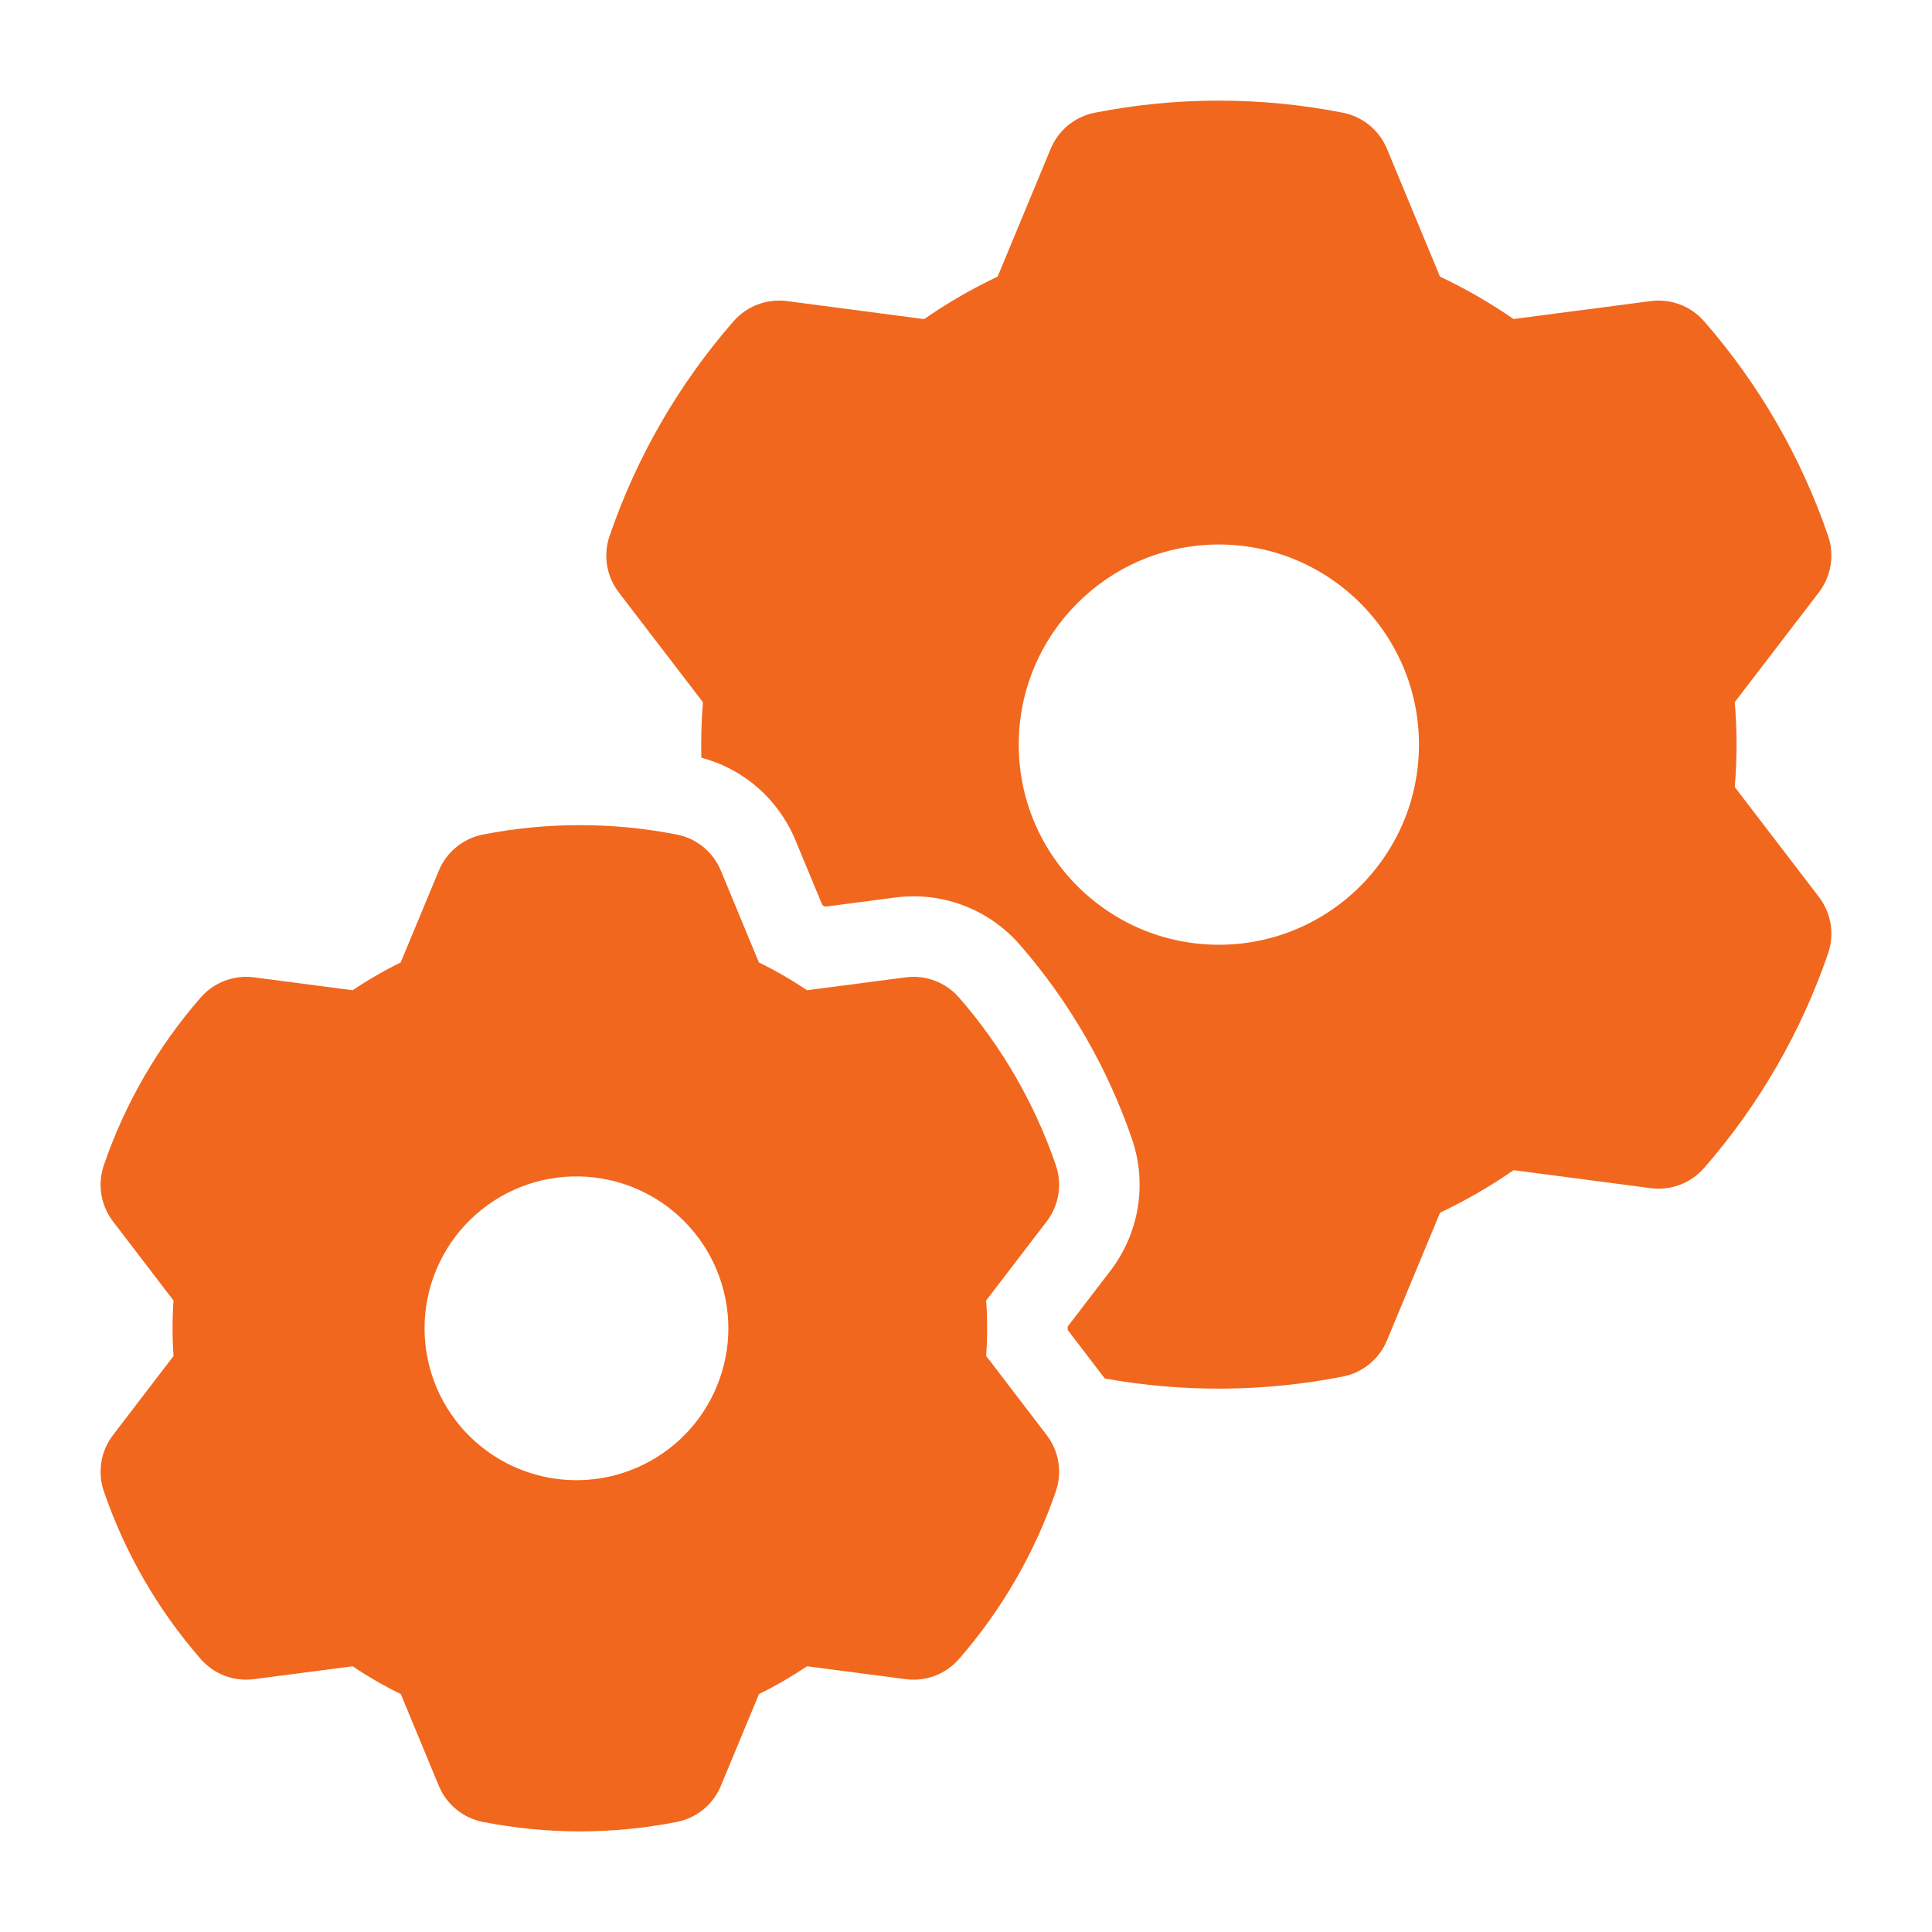
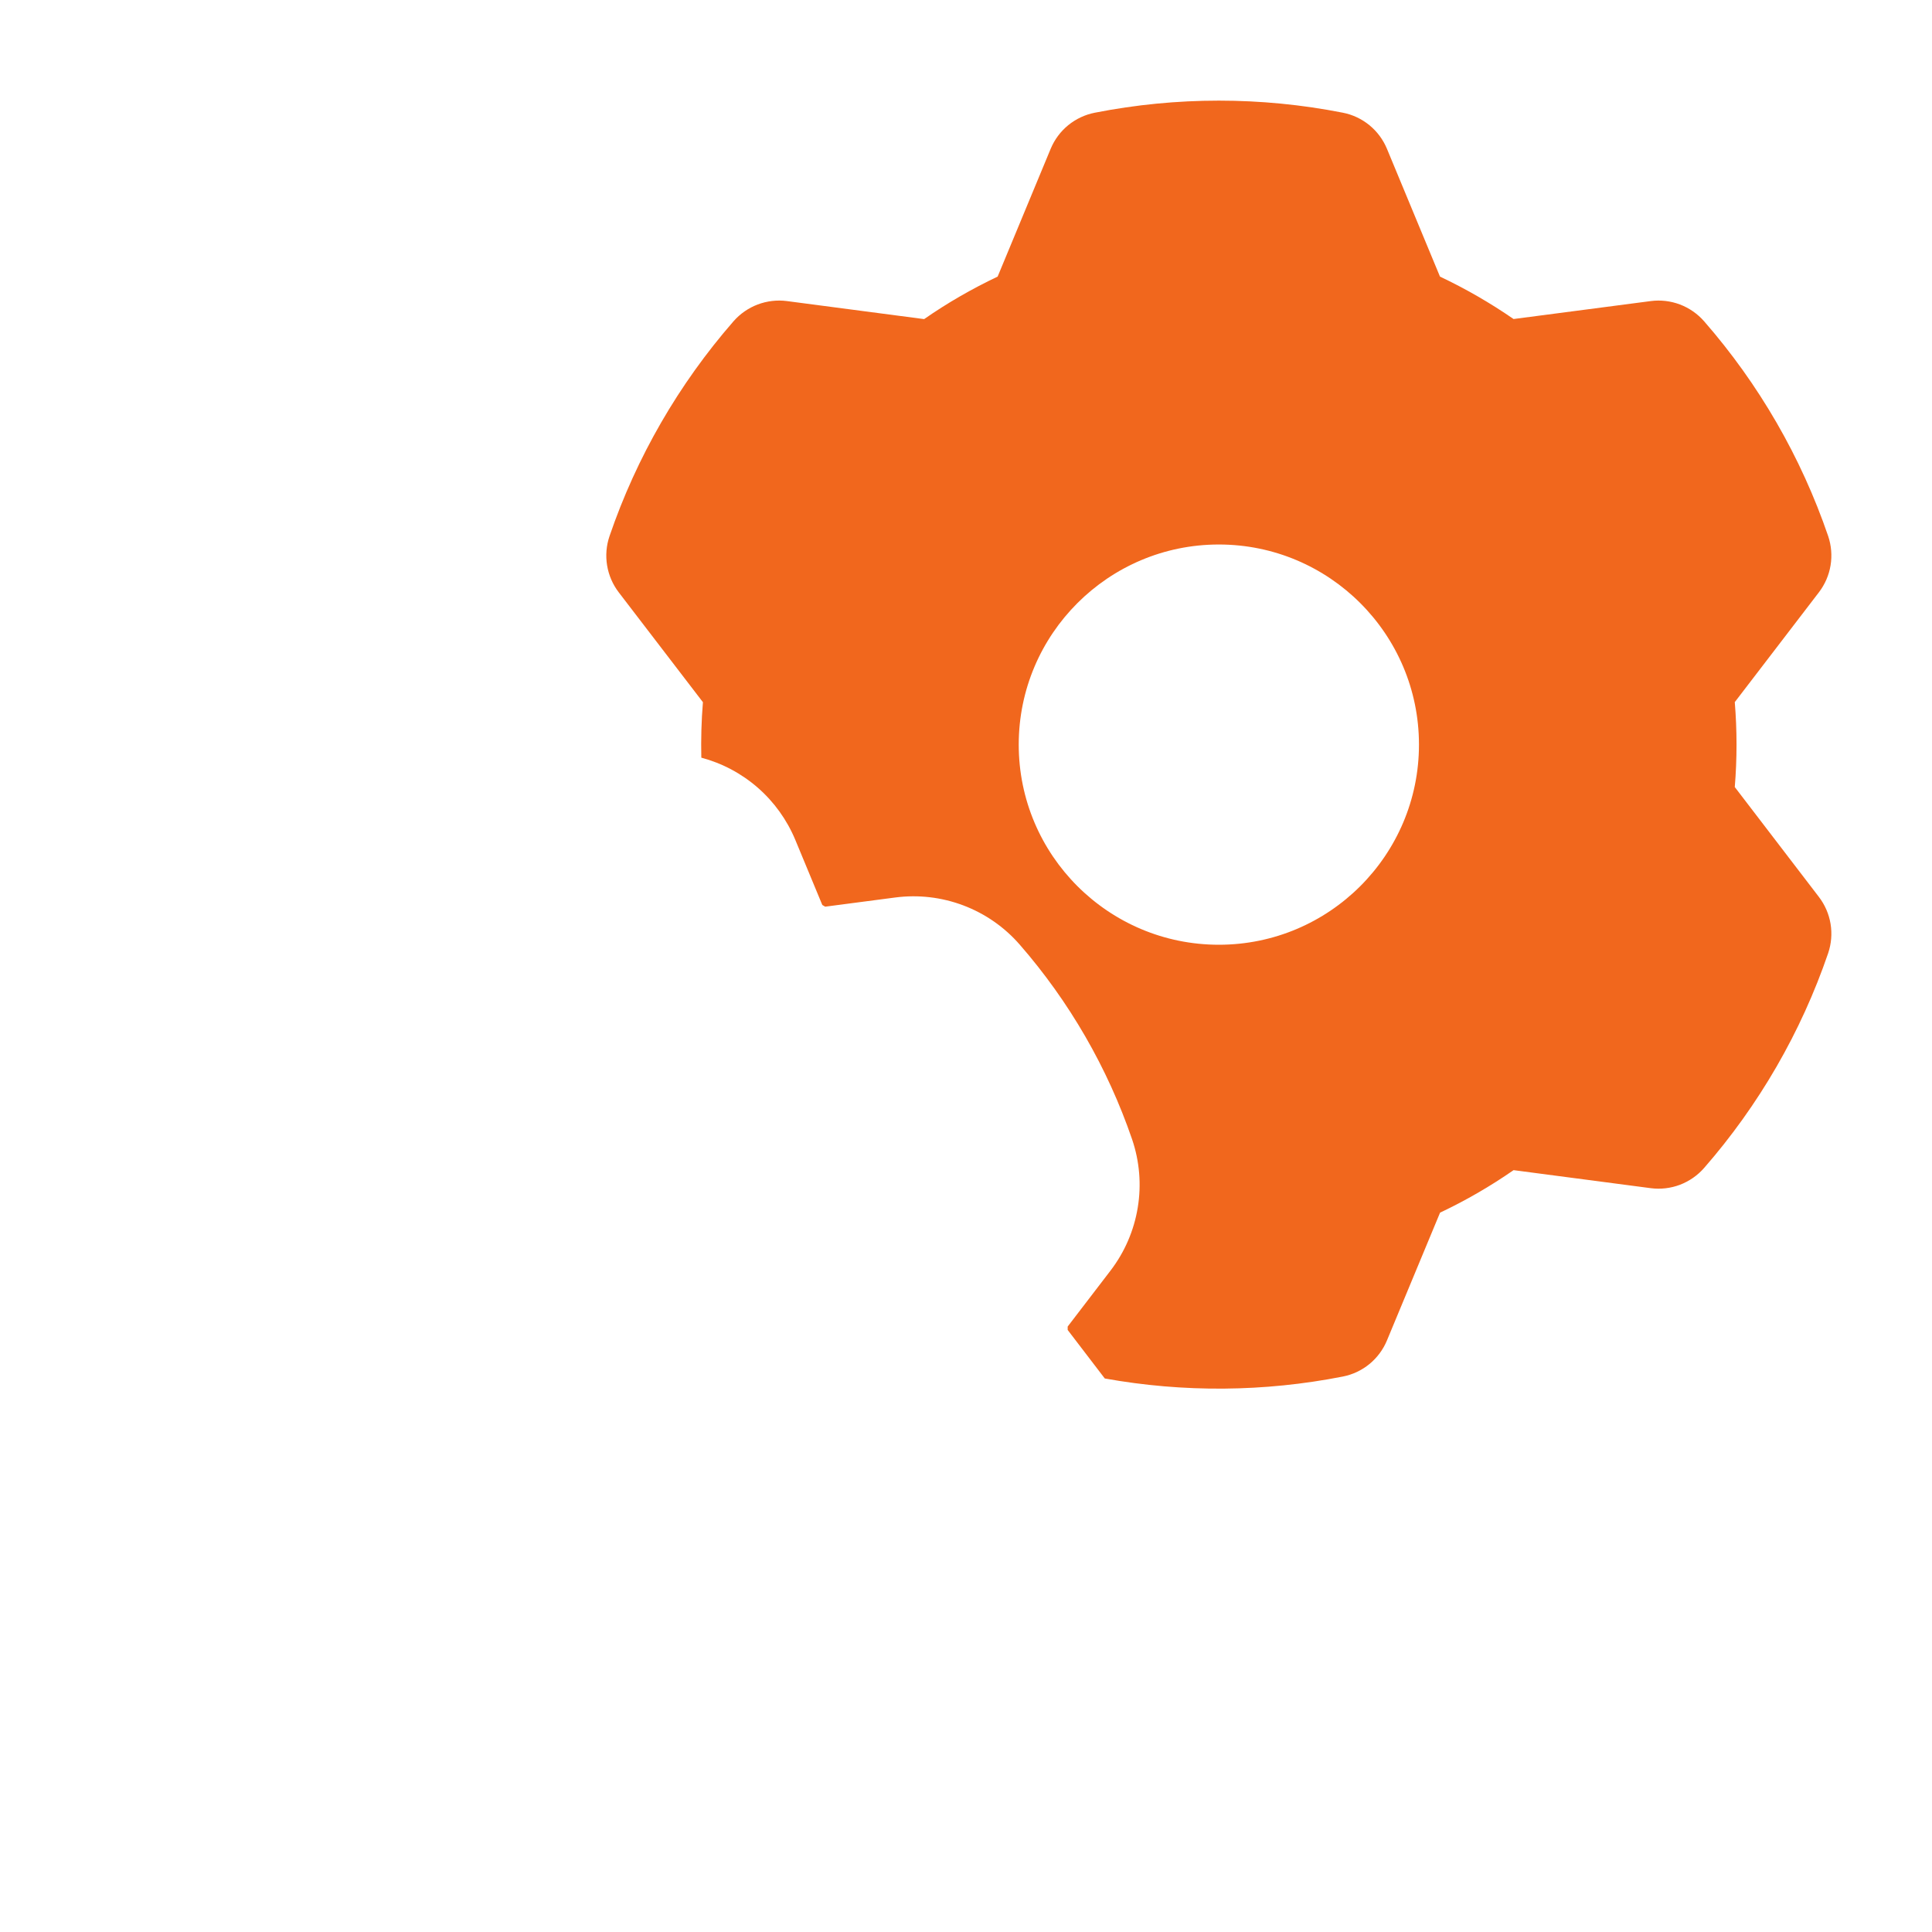
<svg xmlns="http://www.w3.org/2000/svg" width="48" height="48" viewBox="0 0 48 48" fill="none">
-   <path fill-rule="evenodd" clip-rule="evenodd" d="M17.909 21.63L18.855 23.912C19.269 24.114 19.669 24.346 20.051 24.602L22.501 24.282C22.746 24.25 22.995 24.278 23.226 24.366C23.457 24.453 23.663 24.596 23.825 24.782C24.89 26.003 25.708 27.419 26.233 28.952C26.313 29.186 26.334 29.435 26.294 29.679C26.254 29.922 26.154 30.152 26.003 30.348L24.501 32.31C24.533 32.77 24.533 33.232 24.501 33.688L26.003 35.652C26.154 35.848 26.254 36.078 26.294 36.321C26.334 36.565 26.313 36.814 26.233 37.048C25.708 38.581 24.89 39.997 23.825 41.218C23.663 41.404 23.457 41.547 23.226 41.635C22.995 41.722 22.746 41.75 22.501 41.718L20.051 41.398C19.669 41.654 19.27 41.885 18.857 42.088L17.909 44.37C17.815 44.598 17.665 44.8 17.474 44.956C17.283 45.112 17.056 45.219 16.813 45.266C15.224 45.578 13.589 45.578 11.999 45.266C11.757 45.219 11.53 45.112 11.339 44.956C11.147 44.8 10.998 44.598 10.903 44.37L9.957 42.088C9.543 41.886 9.144 41.655 8.761 41.398L6.311 41.718C6.067 41.75 5.818 41.722 5.587 41.635C5.355 41.547 5.15 41.404 4.987 41.218C3.922 39.997 3.104 38.581 2.579 37.048C2.5 36.814 2.479 36.565 2.519 36.321C2.559 36.078 2.659 35.848 2.809 35.652L4.311 33.69C4.279 33.231 4.279 32.771 4.311 32.312L2.809 30.348C2.659 30.152 2.559 29.922 2.519 29.679C2.479 29.435 2.5 29.186 2.579 28.952C3.104 27.419 3.922 26.003 4.987 24.782C5.15 24.596 5.355 24.453 5.587 24.366C5.818 24.278 6.067 24.25 6.311 24.282L8.761 24.602C9.143 24.346 9.543 24.114 9.955 23.912L10.903 21.63C10.998 21.402 11.147 21.201 11.339 21.044C11.53 20.888 11.757 20.781 11.999 20.734C13.589 20.422 15.224 20.422 16.813 20.734C17.056 20.781 17.283 20.888 17.474 21.044C17.665 21.201 17.815 21.402 17.909 21.63ZM14.405 29.228C13.903 29.217 13.403 29.306 12.935 29.491C12.467 29.676 12.041 29.952 11.682 30.304C11.322 30.656 11.037 31.076 10.842 31.54C10.647 32.003 10.547 32.501 10.548 33.004C10.548 33.507 10.649 34.005 10.844 34.468C11.04 34.931 11.326 35.351 11.686 35.702C12.046 36.053 12.473 36.329 12.941 36.513C13.409 36.697 13.909 36.786 14.411 36.774C15.397 36.751 16.334 36.342 17.023 35.637C17.711 34.931 18.096 33.984 18.096 32.998C18.095 32.012 17.708 31.066 17.019 30.361C16.329 29.657 15.391 29.25 14.405 29.228Z" fill="#F1671D" />
  <path fill-rule="evenodd" clip-rule="evenodd" d="M17.424 18.824C17.414 18.364 17.426 17.904 17.464 17.446L15.372 14.716C15.222 14.52 15.123 14.289 15.083 14.046C15.043 13.802 15.064 13.552 15.144 13.318C15.815 11.357 16.861 9.545 18.224 7.982C18.387 7.796 18.593 7.653 18.824 7.565C19.055 7.478 19.305 7.448 19.55 7.48L22.96 7.928C23.538 7.526 24.15 7.174 24.786 6.872L26.104 3.696C26.199 3.468 26.349 3.266 26.54 3.11C26.732 2.954 26.959 2.847 27.202 2.8C29.236 2.4 31.328 2.4 33.362 2.8C33.604 2.847 33.831 2.954 34.022 3.11C34.214 3.267 34.363 3.468 34.458 3.696L35.776 6.872C36.414 7.174 37.024 7.526 37.604 7.926L41.014 7.48C41.259 7.448 41.508 7.478 41.739 7.565C41.969 7.653 42.175 7.796 42.338 7.982C43.701 9.544 44.748 11.356 45.42 13.318C45.499 13.552 45.52 13.802 45.48 14.046C45.44 14.29 45.34 14.52 45.19 14.716L43.1 17.444C43.158 18.146 43.158 18.852 43.1 19.554L45.19 22.284C45.34 22.48 45.44 22.71 45.48 22.954C45.52 23.198 45.499 23.448 45.42 23.682C44.748 25.644 43.701 27.456 42.338 29.018C42.175 29.204 41.969 29.347 41.739 29.435C41.508 29.522 41.259 29.552 41.014 29.52L37.604 29.072C37.025 29.474 36.414 29.827 35.778 30.128L34.458 33.304C34.363 33.532 34.214 33.733 34.022 33.89C33.831 34.046 33.604 34.153 33.362 34.2C31.411 34.584 29.405 34.6 27.448 34.248L26.526 33.042V32.958L27.592 31.566C27.942 31.108 28.174 30.571 28.267 30.002C28.361 29.433 28.312 28.85 28.126 28.304C27.516 26.527 26.568 24.884 25.334 23.468C24.955 23.033 24.474 22.699 23.935 22.495C23.395 22.291 22.814 22.223 22.242 22.298L20.502 22.526L20.43 22.484L19.758 20.864C19.551 20.368 19.233 19.925 18.829 19.572C18.424 19.218 17.943 18.962 17.424 18.824ZM30.282 13.528C27.538 13.528 25.31 15.756 25.31 18.5C25.31 21.244 27.538 23.472 30.282 23.472C33.026 23.472 35.254 21.244 35.254 18.5C35.254 15.756 33.026 13.528 30.282 13.528Z" fill="#F1671D" />
</svg>